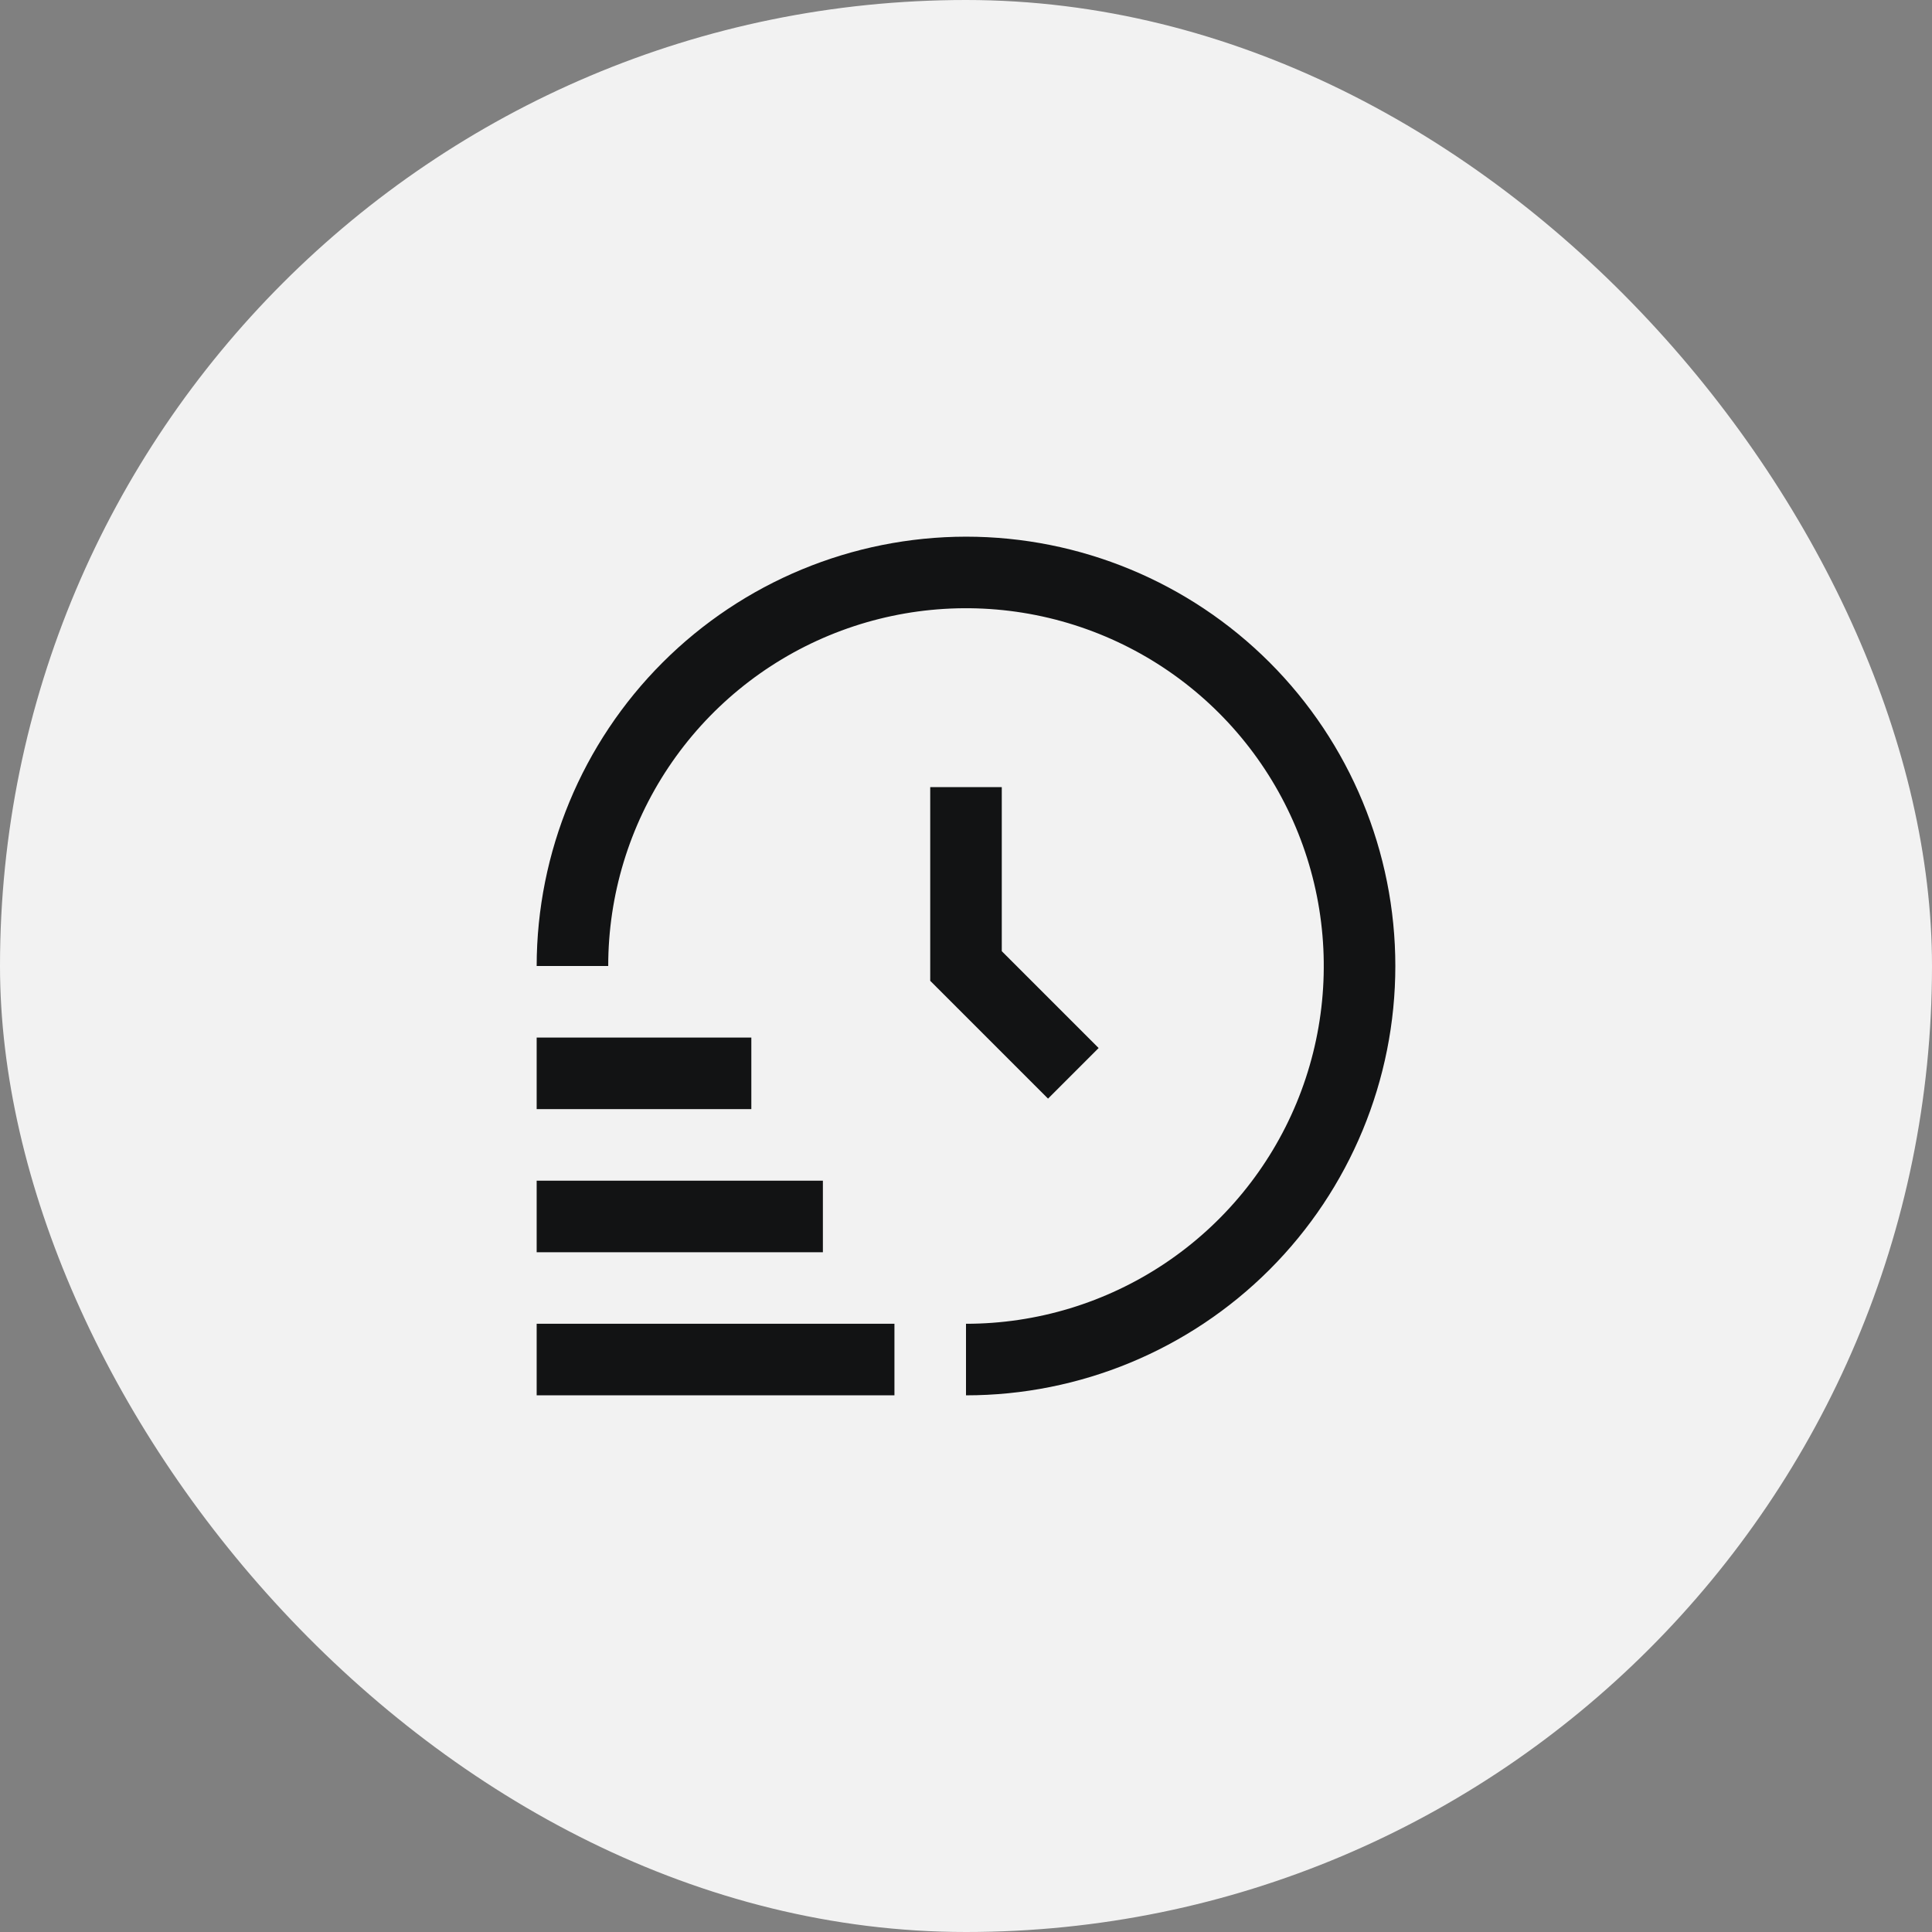
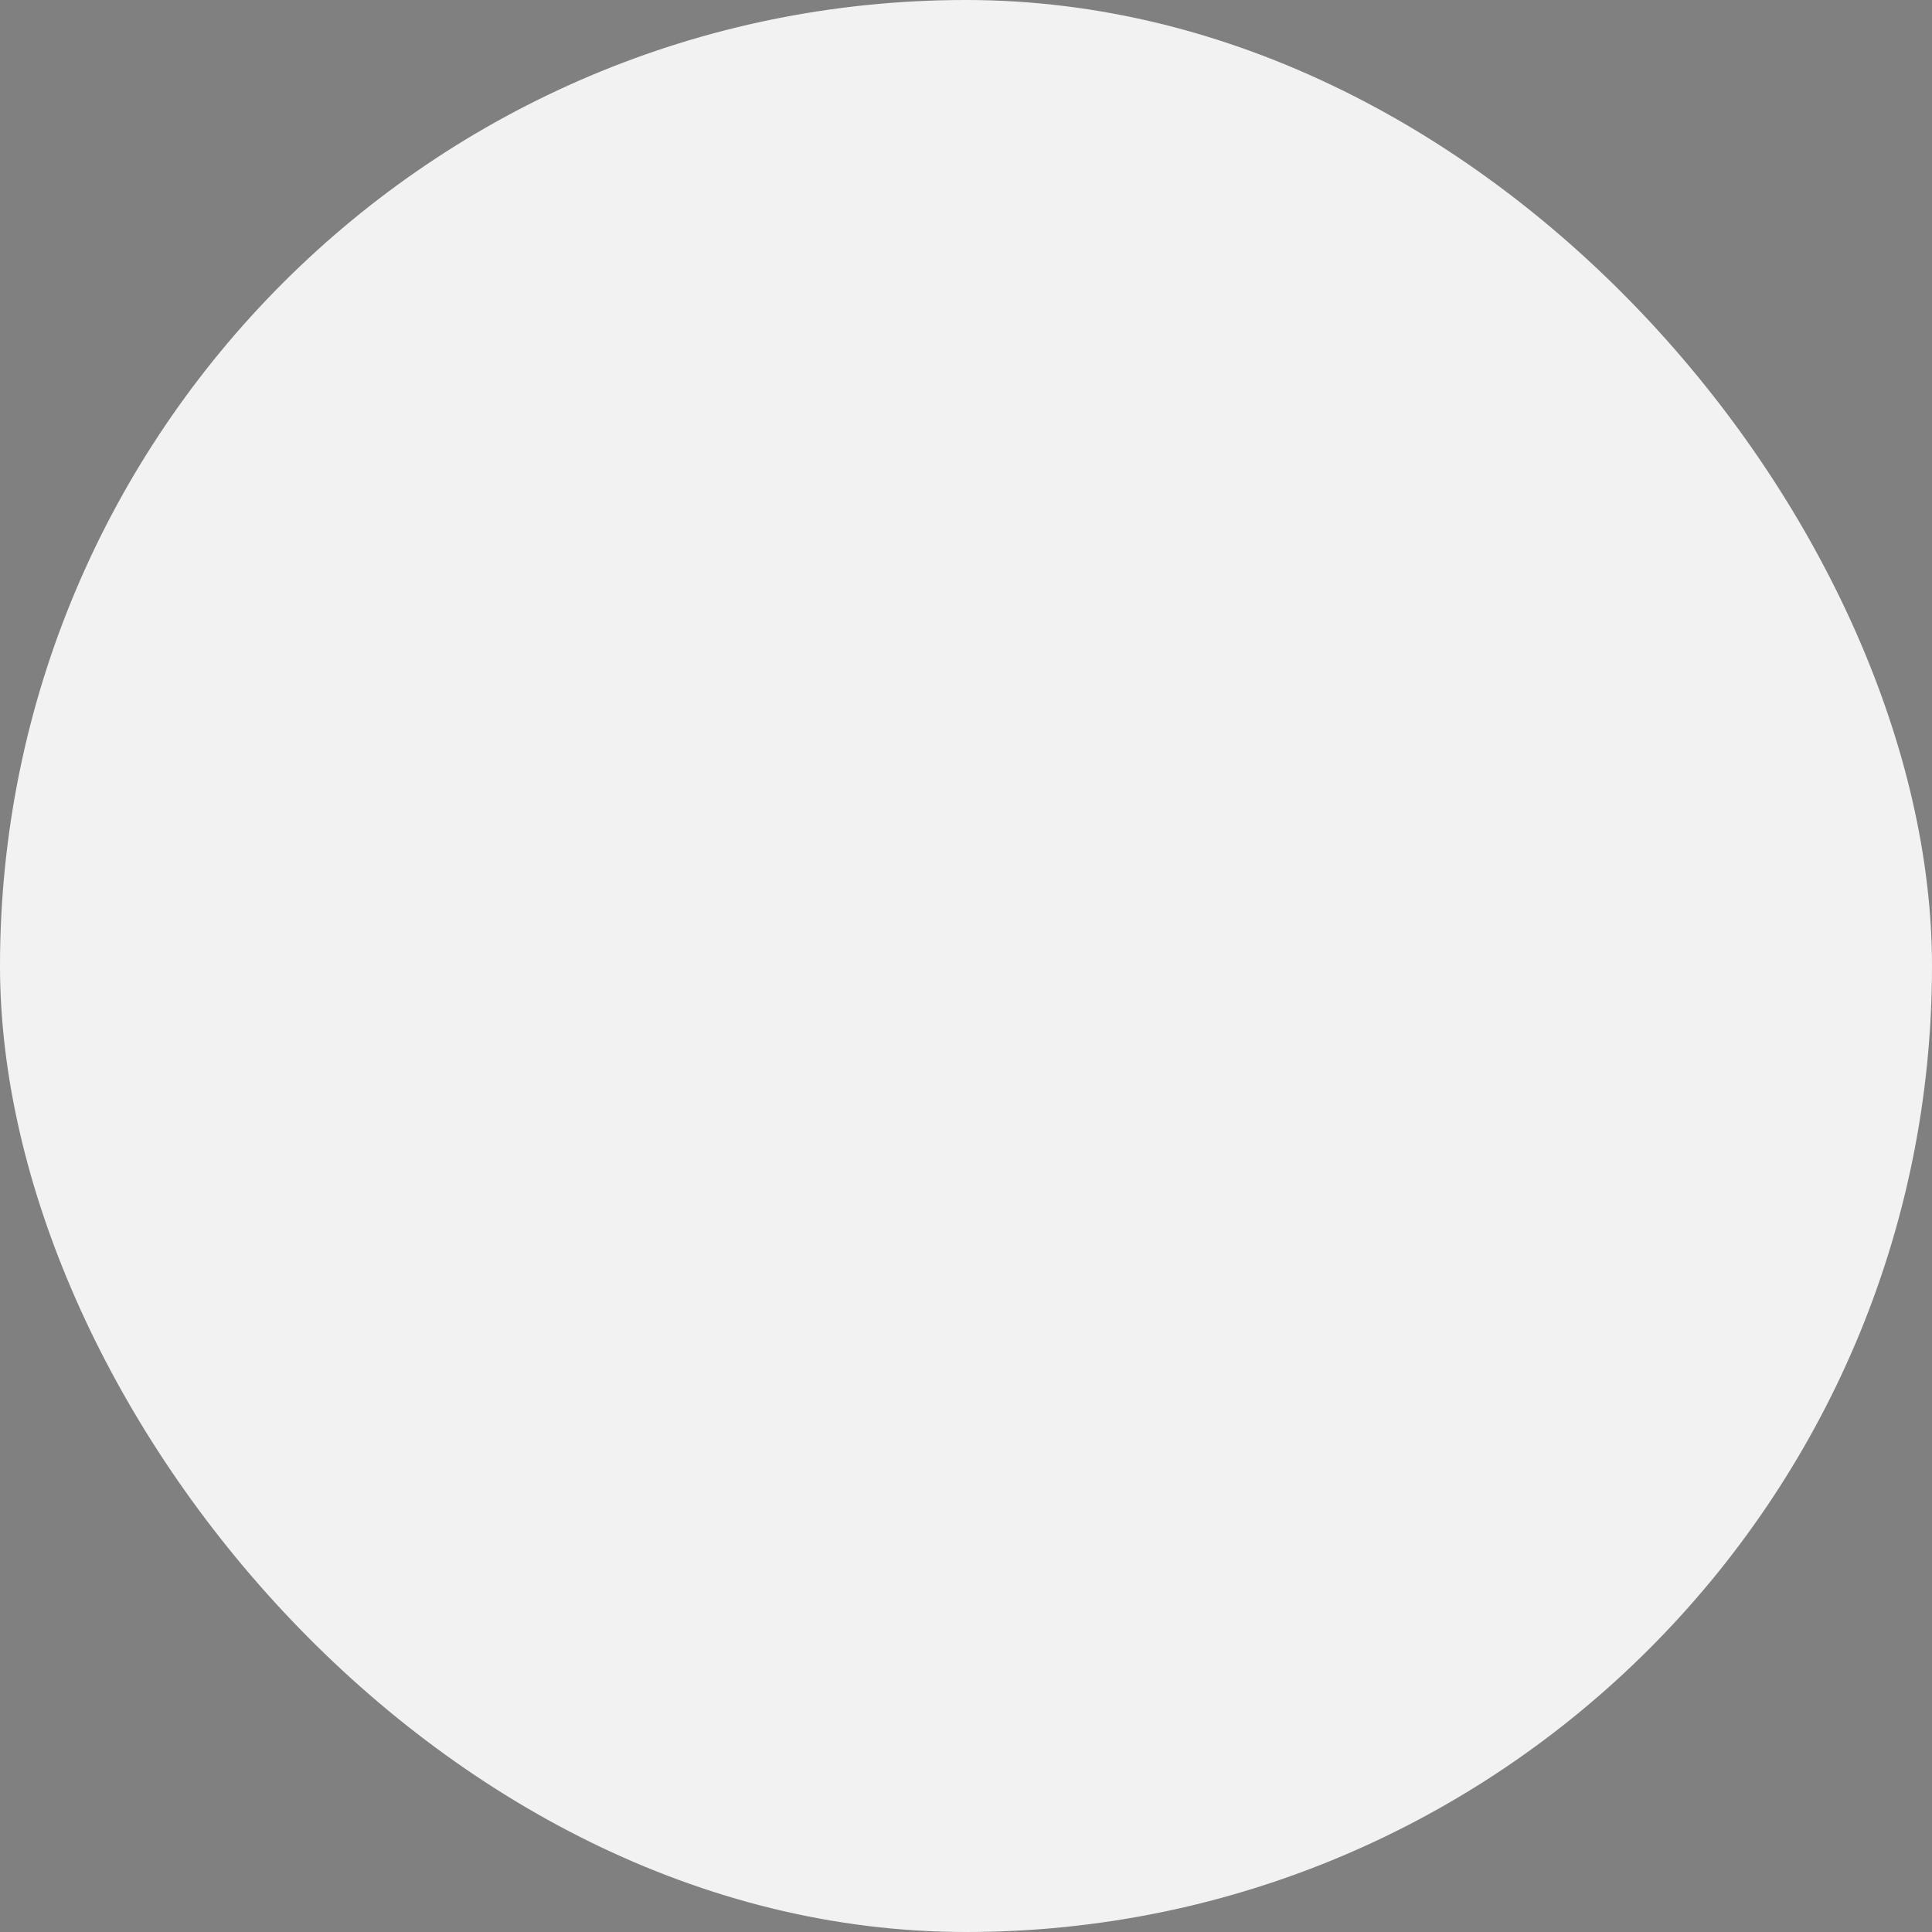
<svg xmlns="http://www.w3.org/2000/svg" width="108" height="108" viewBox="0 0 108 108" fill="none">
  <rect x="0" y="0" width="108" height="108" fill="#808080" stroke="none" />
  <rect width="108" height="108" rx="54" fill="#F2F2F2" />
  <g clip-path="url(#clip0_1_57588)">
-     <path d="M50 78H30V74H50V78ZM46 66H30V70H46V66ZM42 58H30V62H42V58ZM54 30C47.637 30.007 41.536 32.538 37.037 37.037C32.538 41.536 30.007 47.637 30 54H34C34 50.044 35.173 46.178 37.371 42.889C39.568 39.6 42.692 37.036 46.346 35.522C50.001 34.009 54.022 33.613 57.902 34.384C61.781 35.156 65.345 37.061 68.142 39.858C70.939 42.655 72.844 46.219 73.616 50.098C74.387 53.978 73.991 57.999 72.478 61.654C70.964 65.308 68.4 68.432 65.111 70.629C61.822 72.827 57.956 74 54 74V78C60.365 78 66.47 75.471 70.971 70.971C75.471 66.47 78 60.365 78 54C78 47.635 75.471 41.53 70.971 37.029C66.47 32.529 60.365 30 54 30ZM52 44V54.828L58.586 61.414L61.414 58.586L56 53.172V44H52Z" fill="#121314" />
-   </g>
+     </g>
  <defs>
    <clipPath id="clip0_1_57588">
      <rect width="48" height="48" fill="white" transform="translate(30 30)" />
    </clipPath>
  </defs>
</svg>